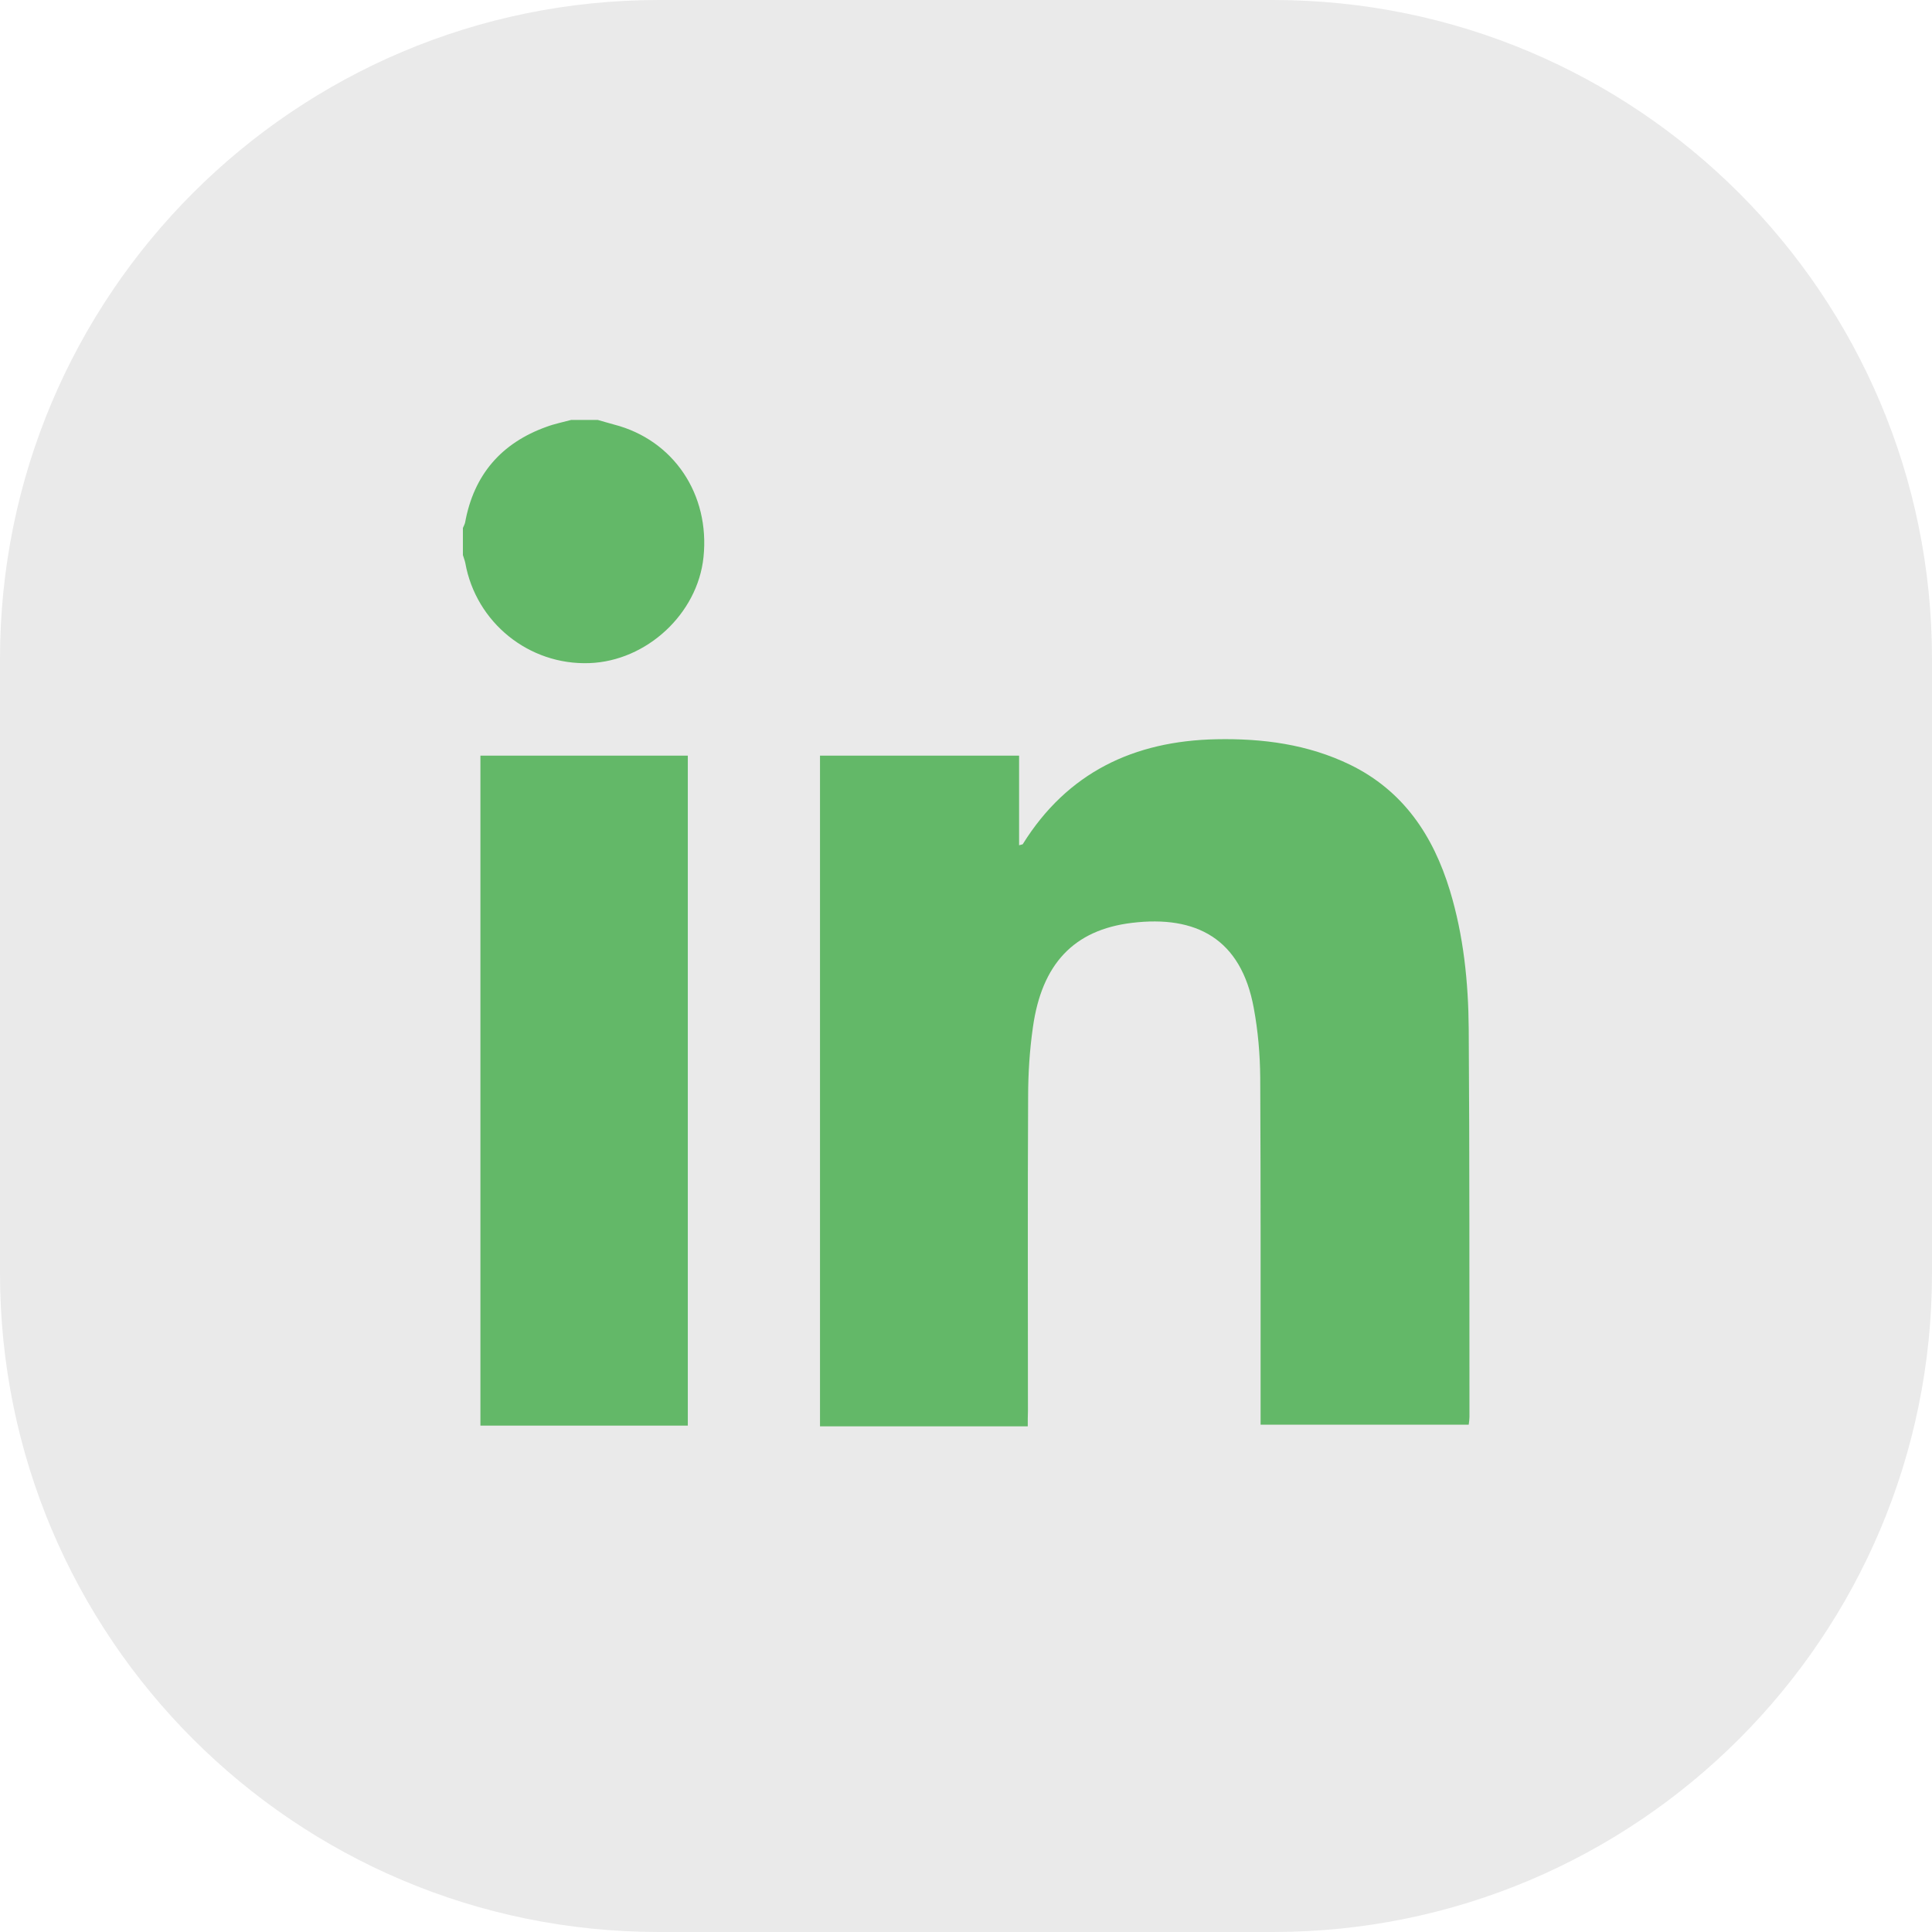
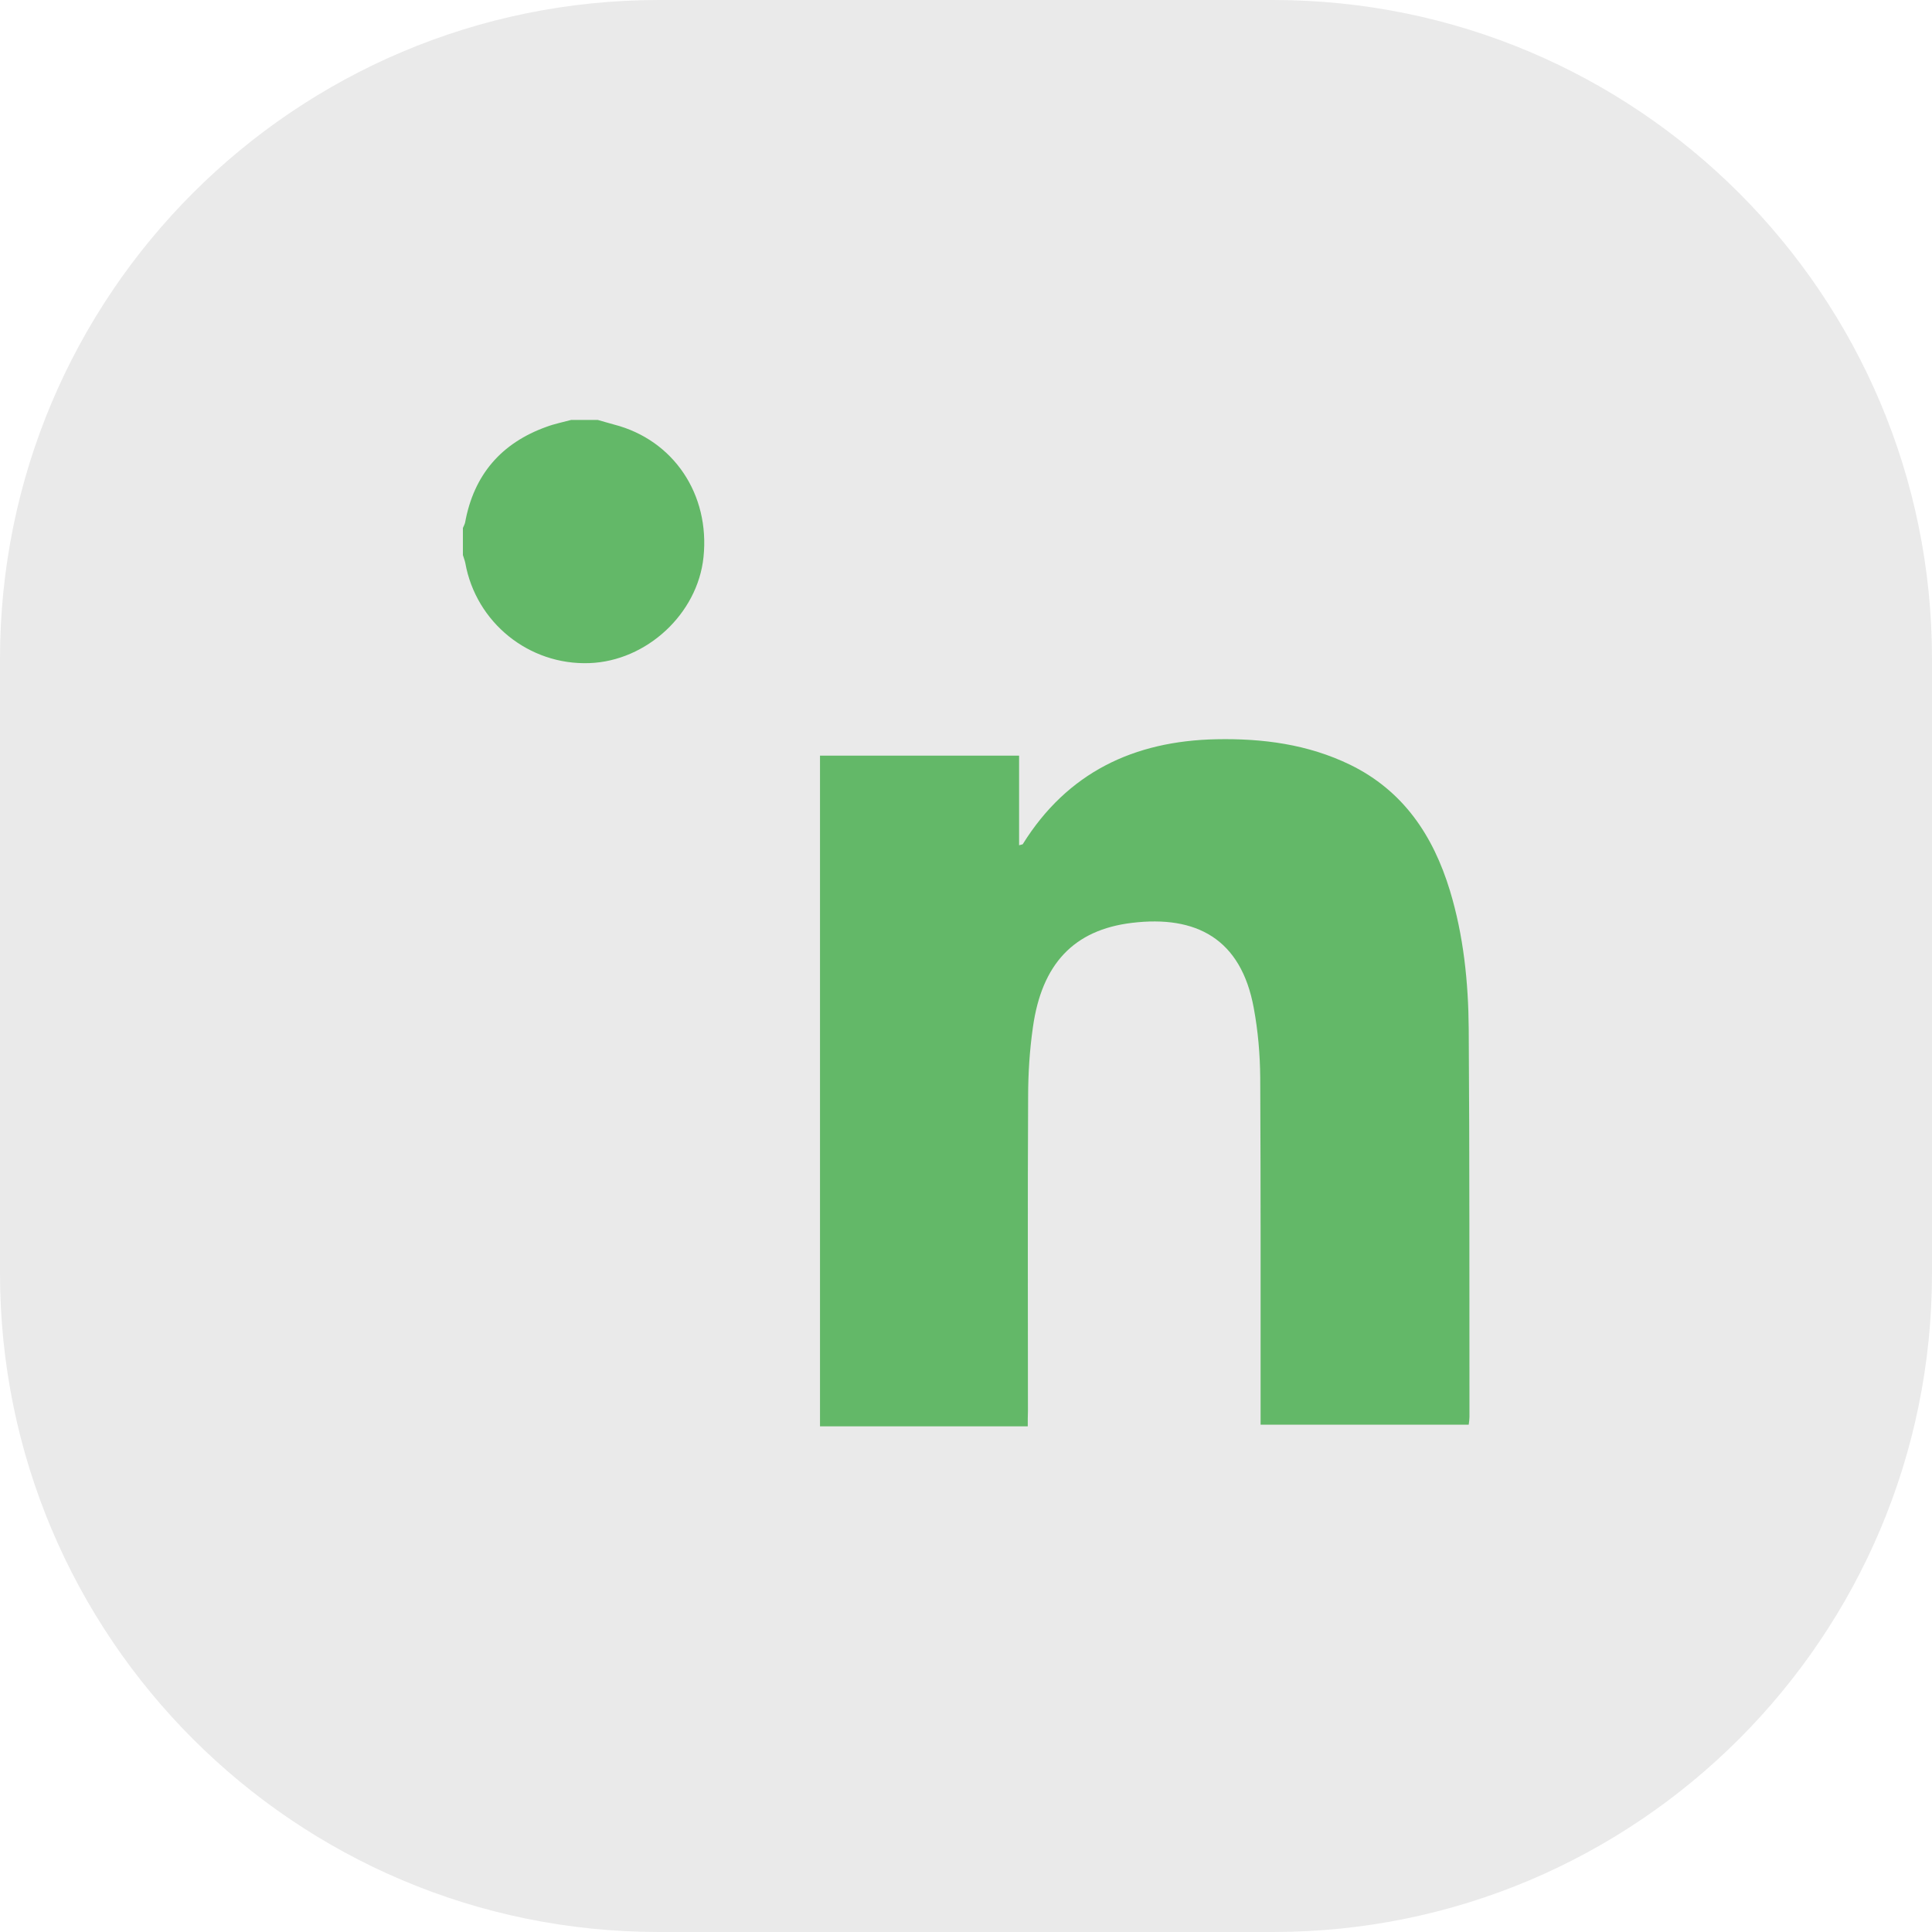
<svg xmlns="http://www.w3.org/2000/svg" version="1.1" id="Layer_1" x="0px" y="0px" viewBox="0 0 104.8 104.8" style="enable-background:new 0 0 104.8 104.8;" xml:space="preserve">
  <style type="text/css">
	.st0{fill:#EAEAEA;}
	.st1{fill:#63B868;}
</style>
  <path class="st0" d="M69.06,104.8H35.74C16,104.8,0,88.8,0,69.06l0-33.32C0,16,16,0,35.74,0l33.32,0C88.8,0,104.8,16,104.8,35.74  v33.32C104.8,88.8,88.8,104.8,69.06,104.8z" />
  <g id="fHHTVQ.tif">
    <g>
      <path class="st1" d="M32.43,22.78c0.29,0.08,0.58,0.17,0.88,0.25c3.22,0.83,5.21,3.78,4.85,7.2c-0.32,3.07-3.09,5.63-6.19,5.74    c-3.28,0.12-6.15-2.2-6.73-5.43c-0.03-0.15-0.09-0.29-0.13-0.43c0-0.49,0-0.98,0-1.47c0.04-0.1,0.1-0.2,0.12-0.3    c0.47-2.58,1.96-4.31,4.42-5.19c0.43-0.16,0.89-0.25,1.33-0.37C31.45,22.78,31.94,22.78,32.43,22.78z" />
      <path class="st1" d="M55.75,77.37c-3.81,0-7.52,0-11.27,0c0-12.13,0-24.23,0-36.38c3.58,0,7.14,0,10.8,0c0,1.63,0,3.23,0,4.86    c0.13-0.04,0.19-0.04,0.2-0.06c2.42-3.89,6.03-5.6,10.5-5.69c2.51-0.05,4.96,0.27,7.25,1.38c2.89,1.41,4.51,3.84,5.42,6.83    c0.74,2.44,1,4.96,1.02,7.5c0.05,7.02,0.03,14.03,0.04,21.05c0,0.13-0.02,0.26-0.04,0.42c-3.75,0-7.47,0-11.29,0    c0-0.27,0-0.53,0-0.78c0-6.02,0.01-12.03-0.02-18.05c-0.01-1.26-0.12-2.53-0.35-3.77c-0.69-3.77-3.13-5.04-6.61-4.62    c-3.16,0.38-4.89,2.24-5.37,5.66c-0.18,1.25-0.26,2.52-0.26,3.78c-0.03,5.68-0.01,11.37-0.01,17.05    C55.75,76.79,55.75,77.05,55.75,77.37z" />
-       <path class="st1" d="M37.31,40.99c0,12.12,0,24.21,0,36.34c-3.75,0-7.48,0-11.25,0c0-12.11,0-24.2,0-36.34    C29.8,40.99,33.53,40.99,37.31,40.99z" />
    </g>
  </g>
</svg>